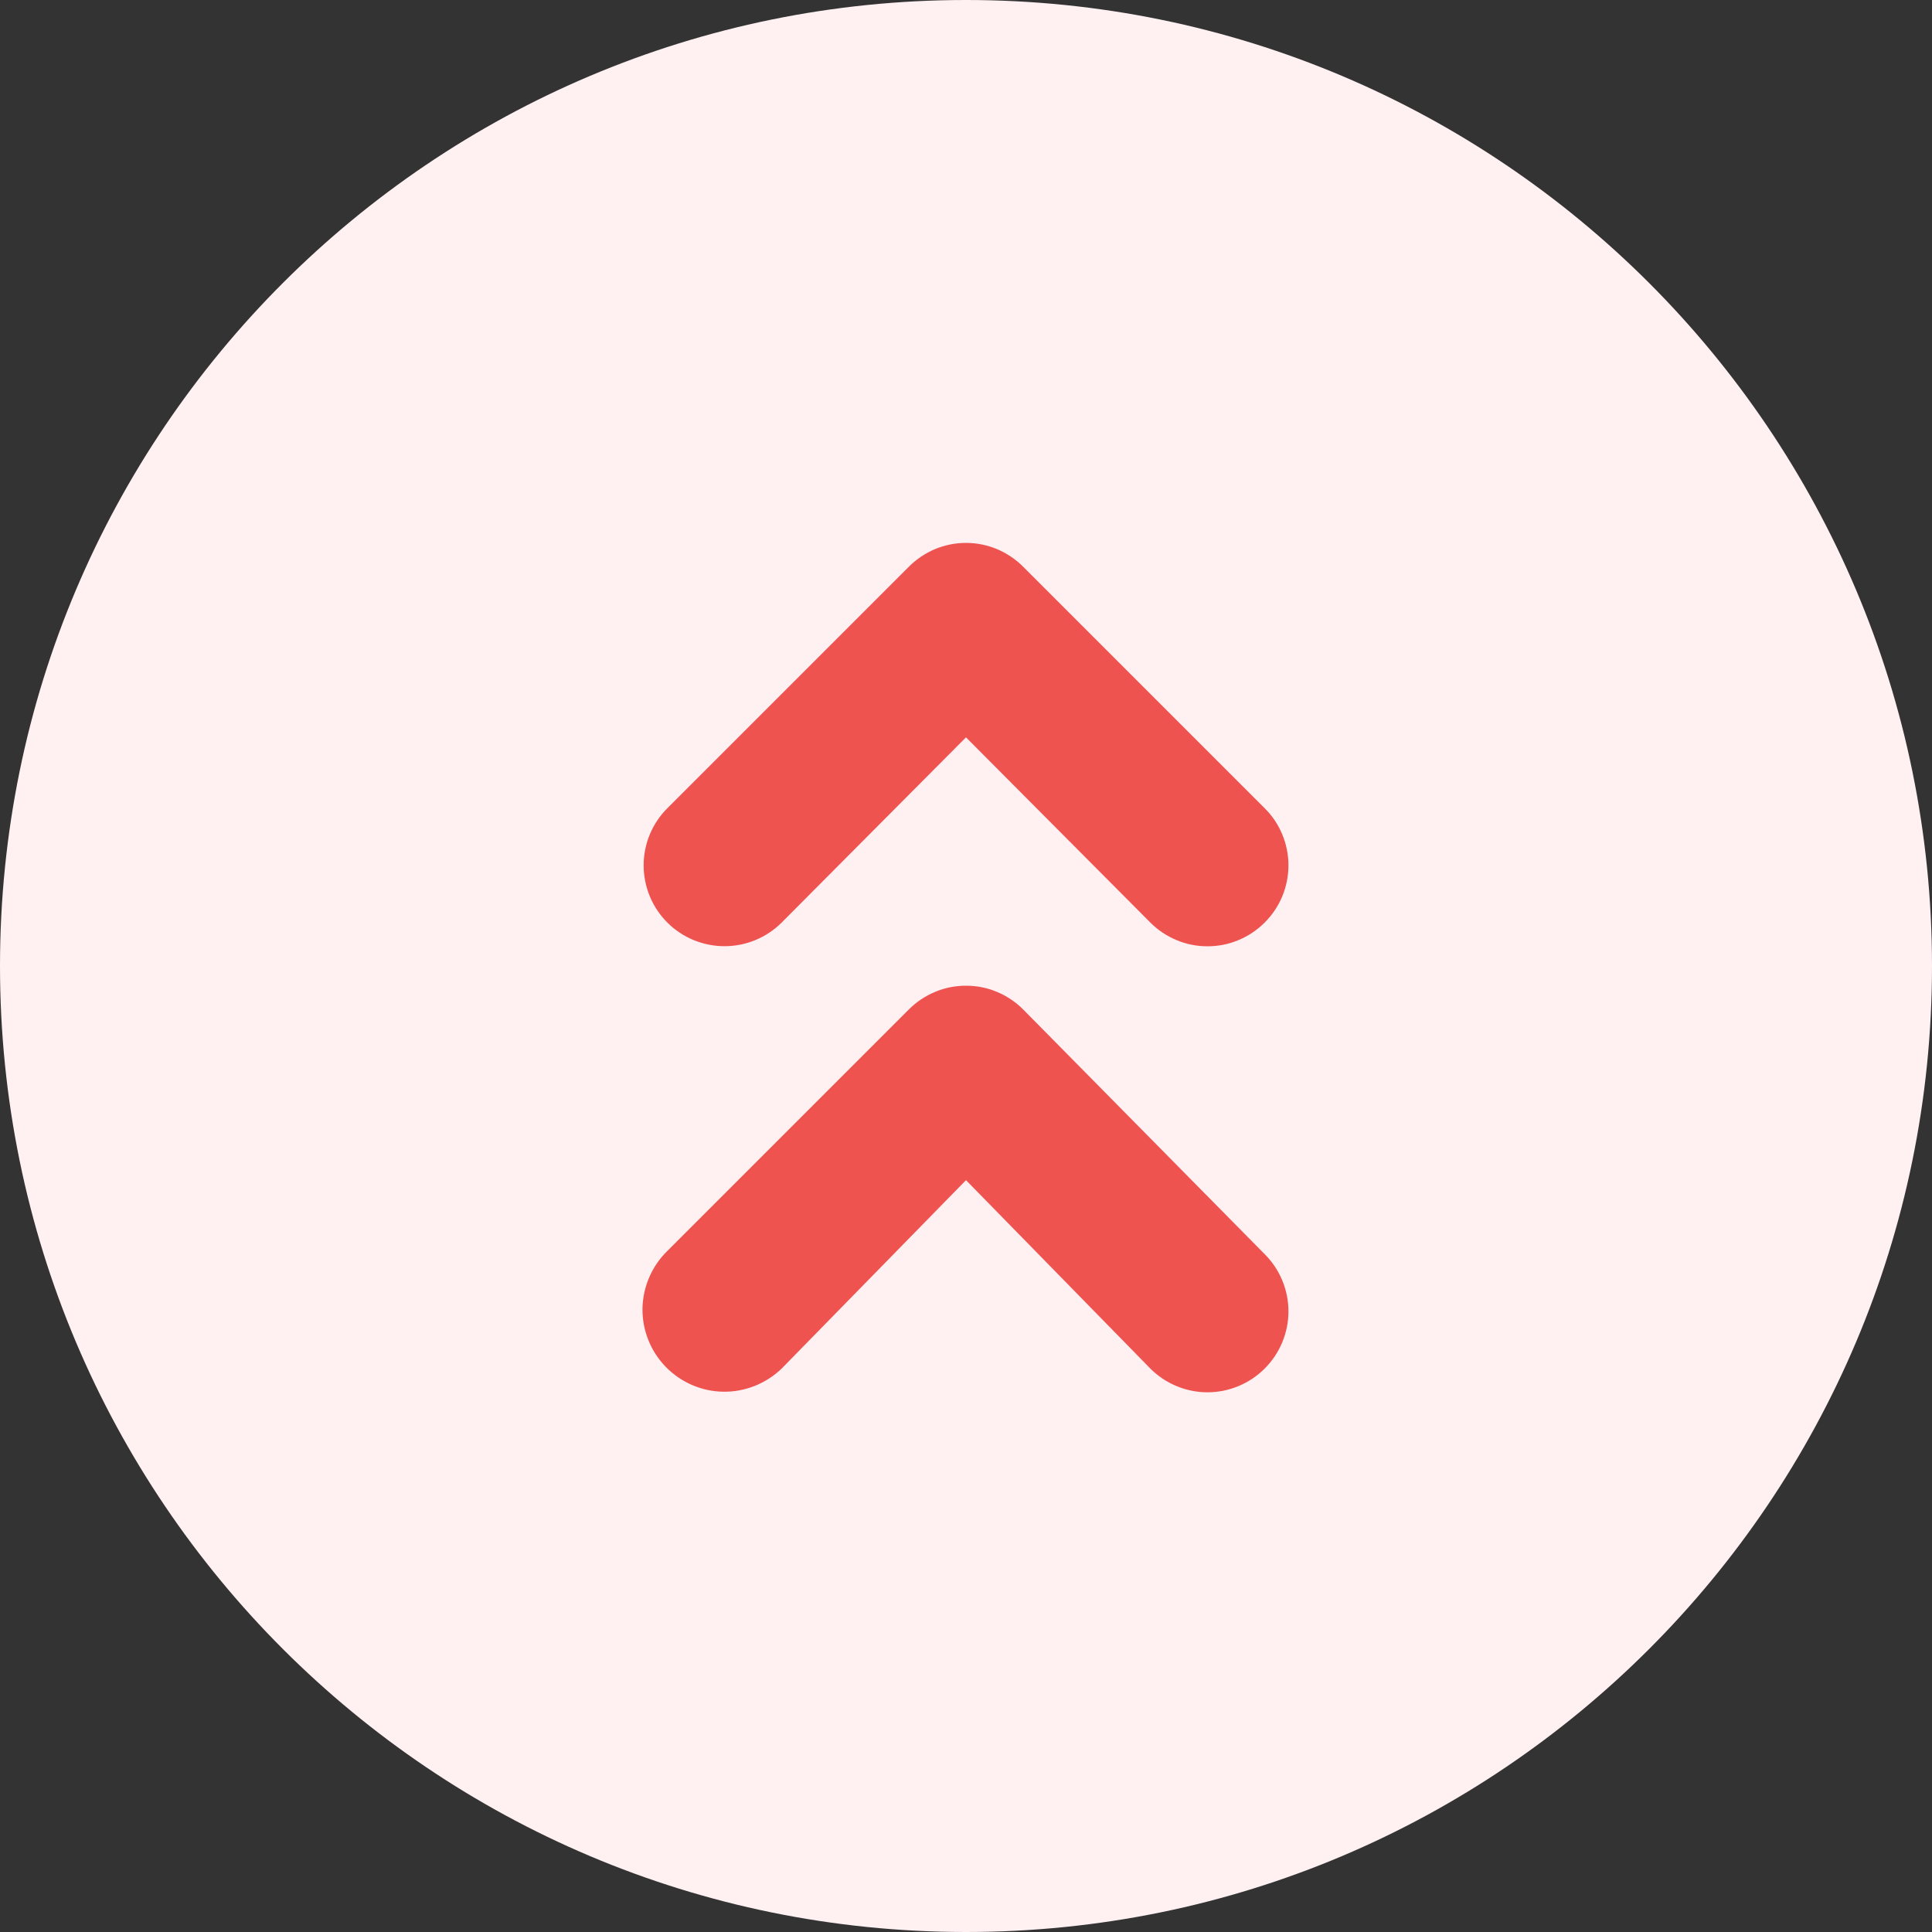
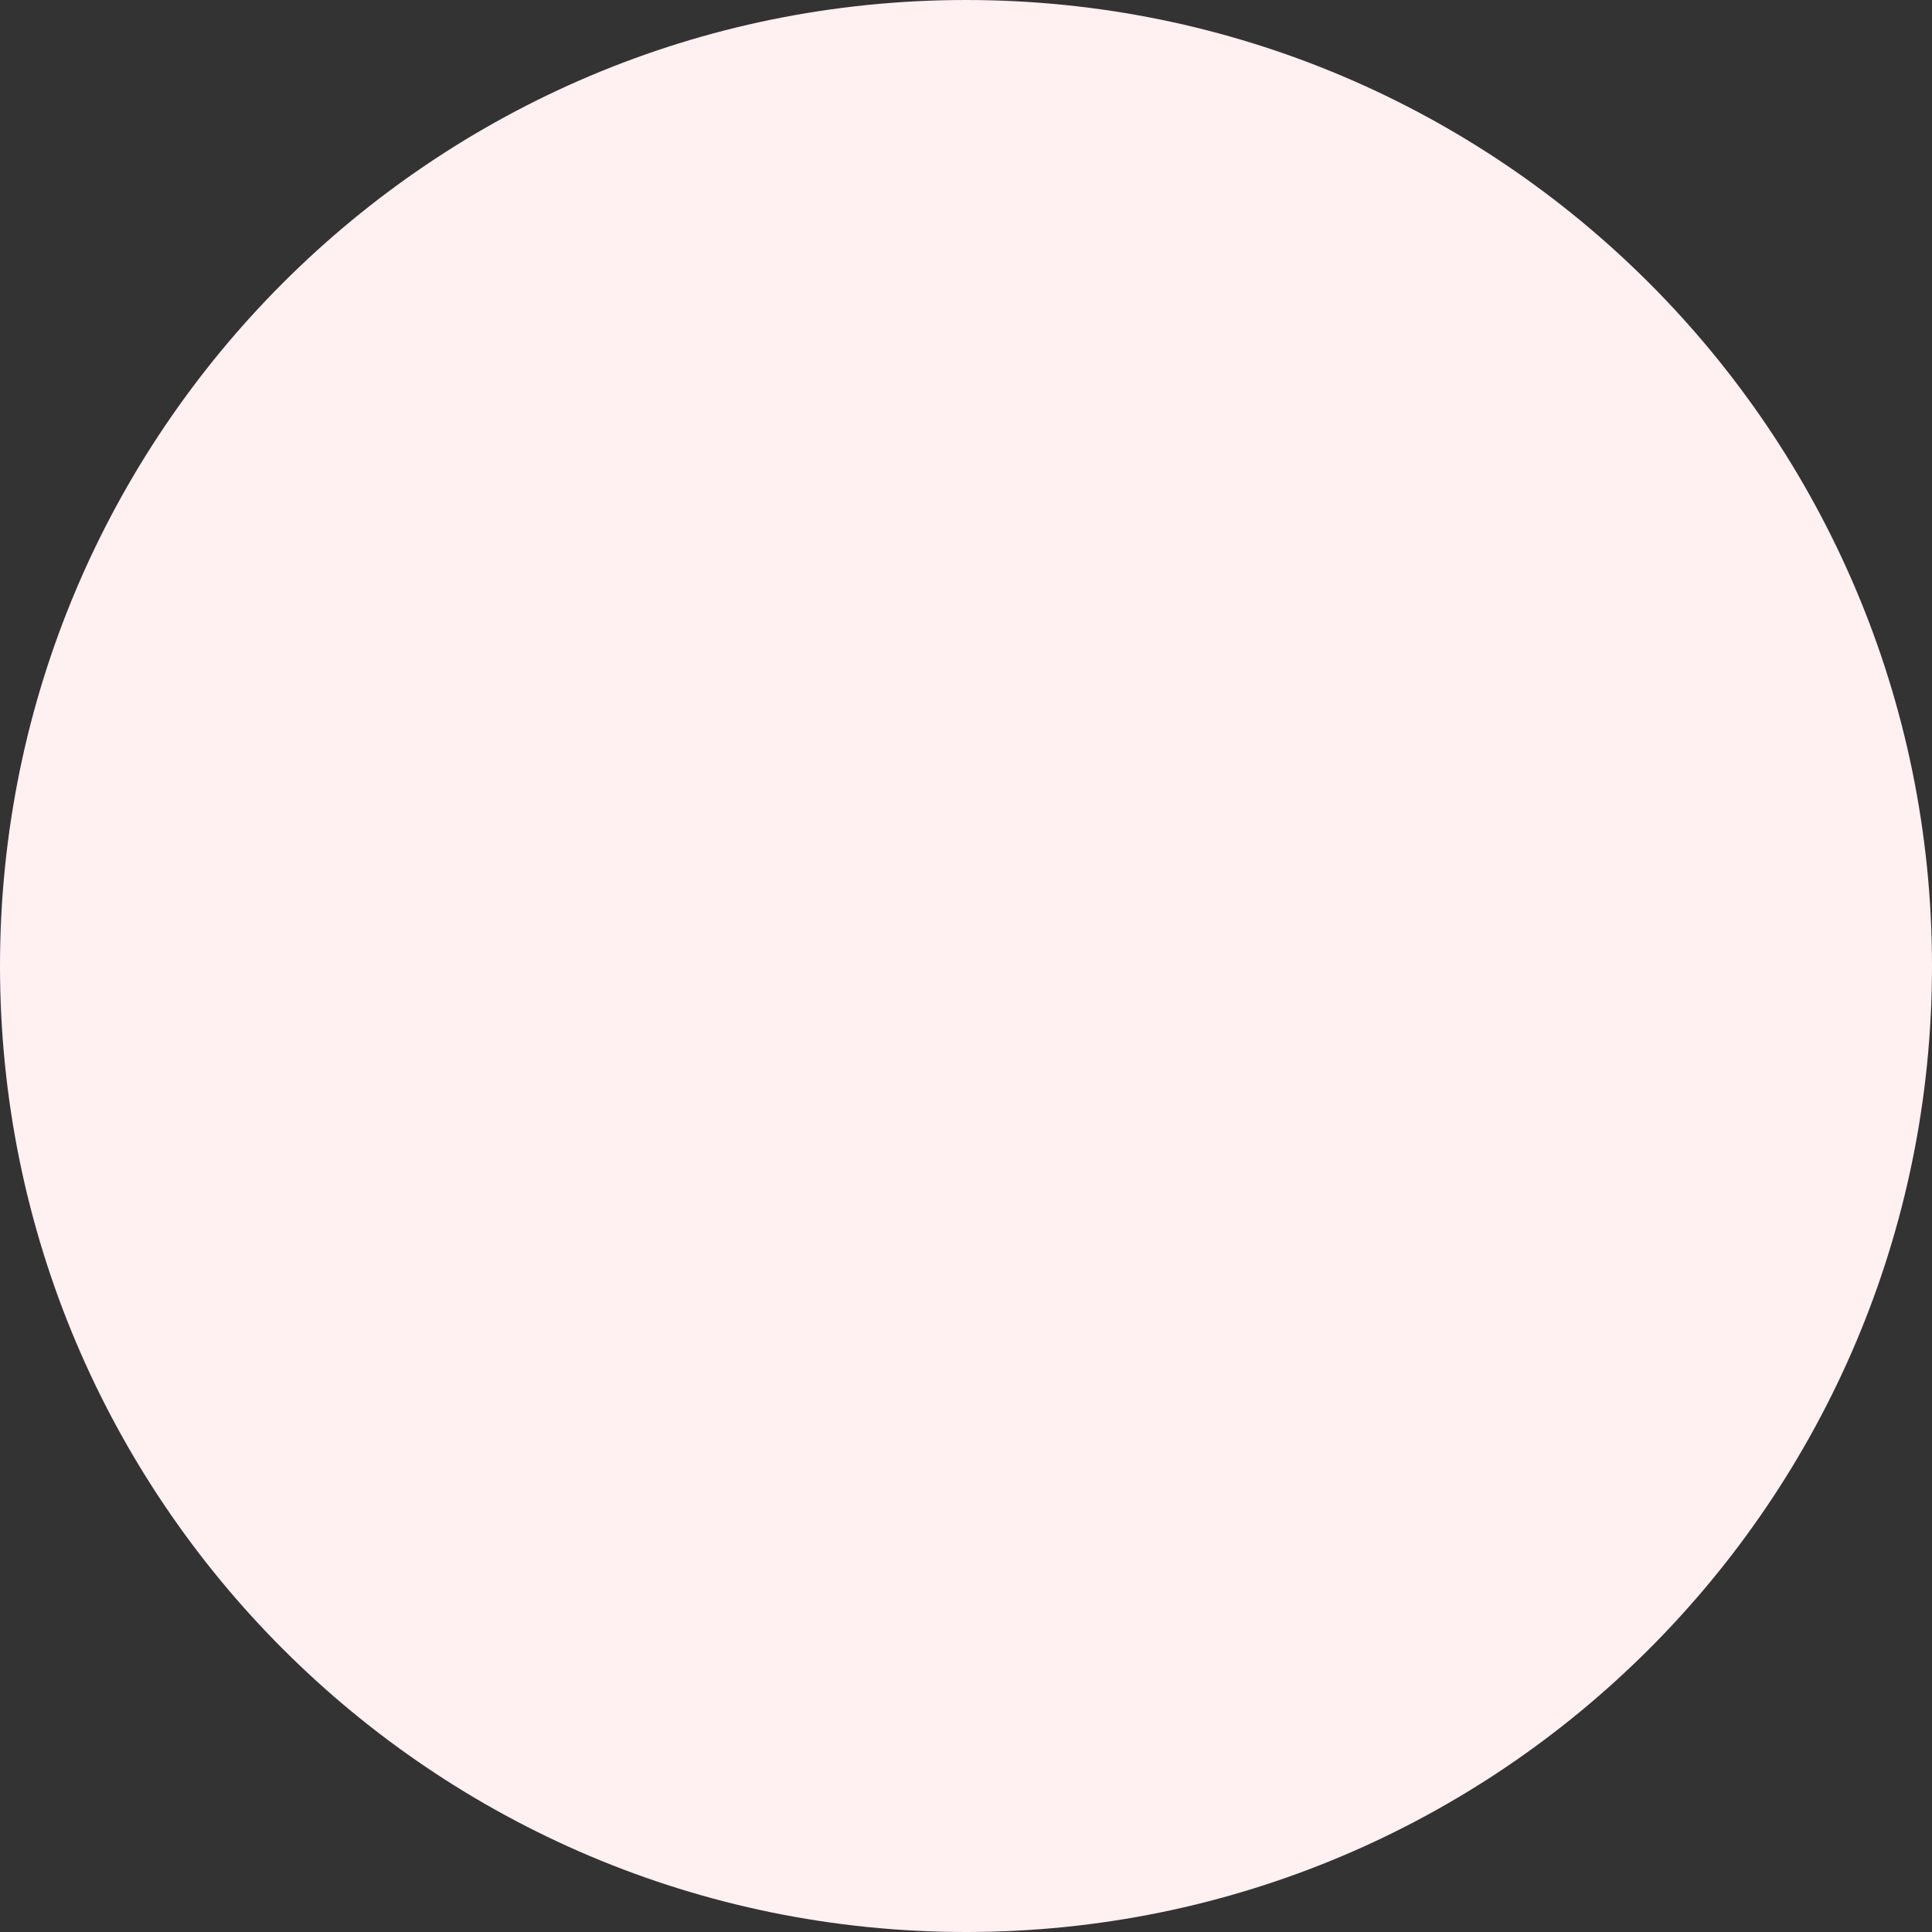
<svg xmlns="http://www.w3.org/2000/svg" width="20" height="20" viewBox="0 0 20 20" fill="none">
  <rect x="0" y="0" width="20" height="20" fill="#333333" stroke="none" />
  <path d="M0 10C0 4.477 4.477 0 10 0C15.523 0 20 4.477 20 10C20 15.523 15.523 20 10 20C4.477 20 0 15.523 0 10Z" fill="#FFF0F2" />
-   <path d="M10.592 10.45C10.514 10.372 10.422 10.31 10.32 10.268C10.219 10.225 10.11 10.204 10 10.204C9.89 10.204 9.781 10.225 9.68 10.268C9.578 10.31 9.486 10.372 9.408 10.45L6.908 12.95C6.747 13.107 6.655 13.322 6.651 13.546C6.648 13.771 6.735 13.989 6.892 14.15C7.049 14.311 7.263 14.404 7.488 14.407C7.713 14.41 7.93 14.323 8.092 14.167L10 12.217L11.908 14.167C11.986 14.245 12.078 14.307 12.18 14.349C12.281 14.391 12.39 14.413 12.5 14.413C12.61 14.413 12.719 14.391 12.82 14.349C12.922 14.307 13.014 14.245 13.092 14.167C13.17 14.089 13.232 13.997 13.274 13.895C13.316 13.794 13.338 13.685 13.338 13.575C13.338 13.465 13.316 13.356 13.274 13.255C13.232 13.153 13.17 13.061 13.092 12.983L10.592 10.45ZM8.092 9.55L10 7.633L11.908 9.55C11.986 9.628 12.078 9.69 12.18 9.732C12.281 9.775 12.39 9.796 12.5 9.796C12.61 9.796 12.719 9.775 12.82 9.732C12.922 9.69 13.014 9.628 13.092 9.55C13.17 9.472 13.232 9.38 13.274 9.279C13.316 9.177 13.338 9.068 13.338 8.958C13.338 8.848 13.316 8.739 13.274 8.638C13.232 8.536 13.17 8.444 13.092 8.367L10.592 5.867C10.514 5.789 10.422 5.727 10.32 5.684C10.219 5.642 10.11 5.62 10 5.62C9.89 5.62 9.781 5.642 9.68 5.684C9.578 5.727 9.486 5.789 9.408 5.867L6.908 8.367C6.751 8.524 6.663 8.736 6.663 8.958C6.663 9.18 6.751 9.393 6.908 9.55C7.065 9.707 7.278 9.795 7.5 9.795C7.722 9.795 7.935 9.707 8.092 9.55Z" fill="#EF5350" />
</svg>